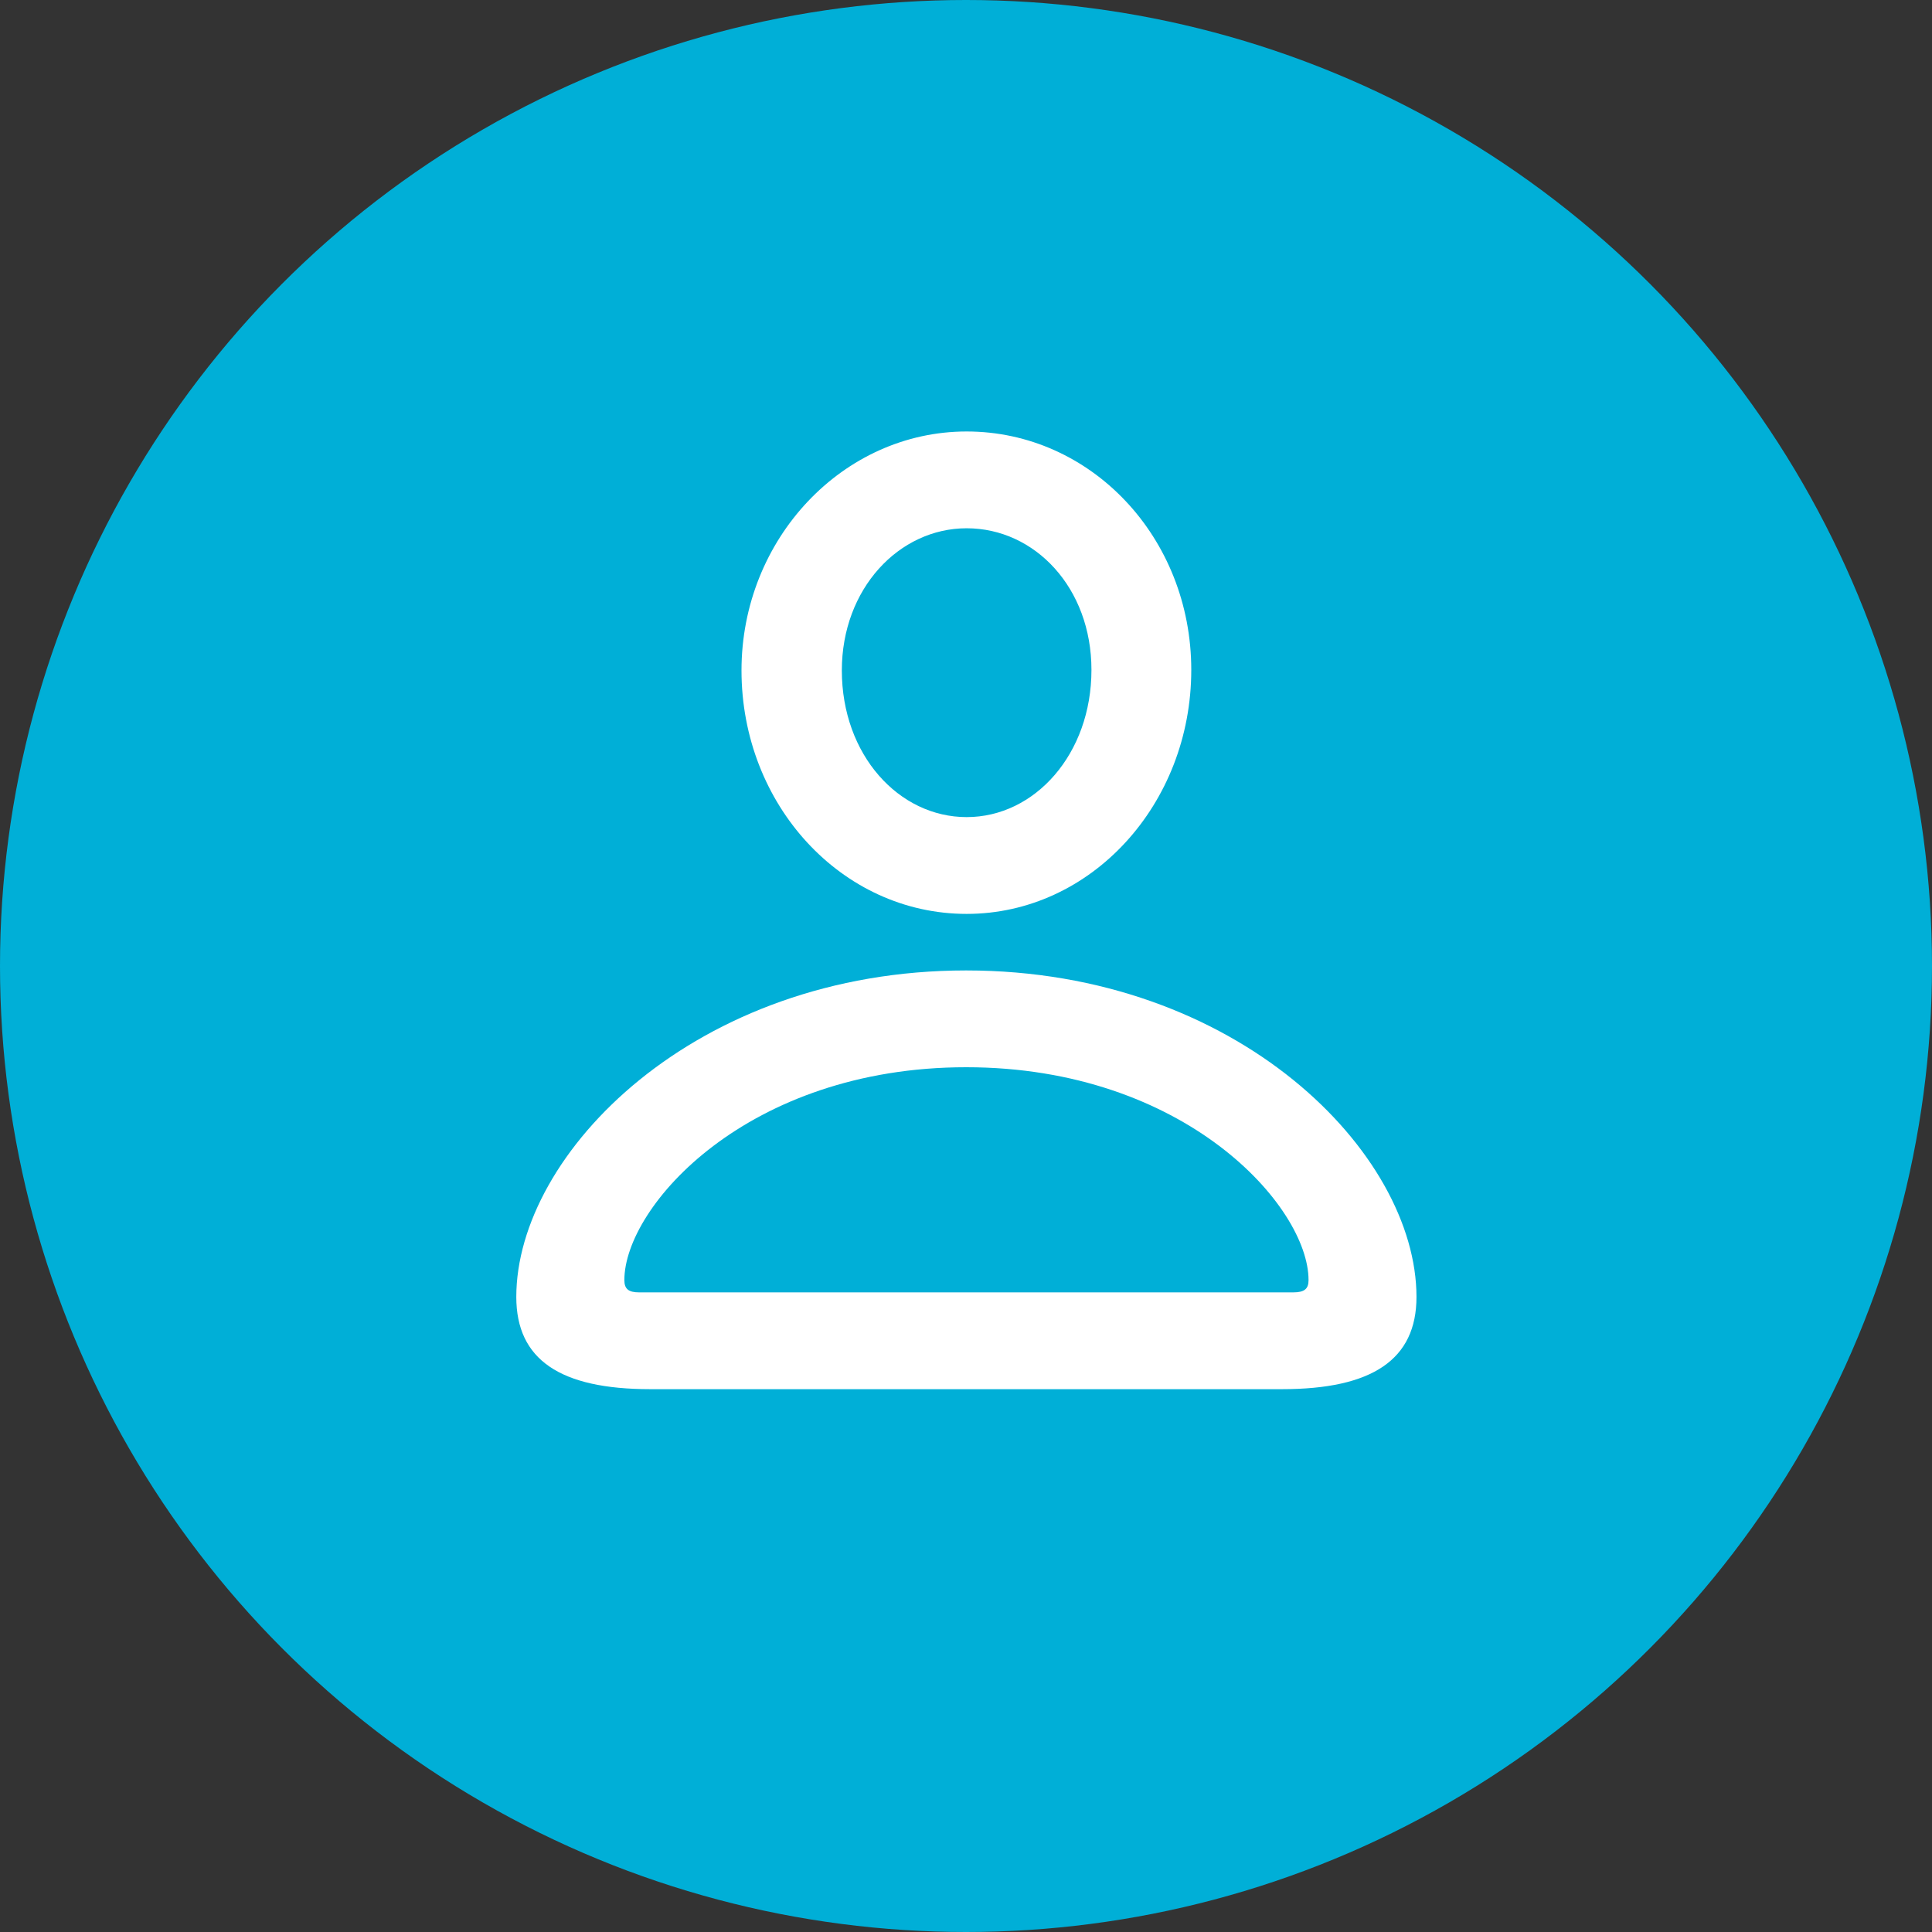
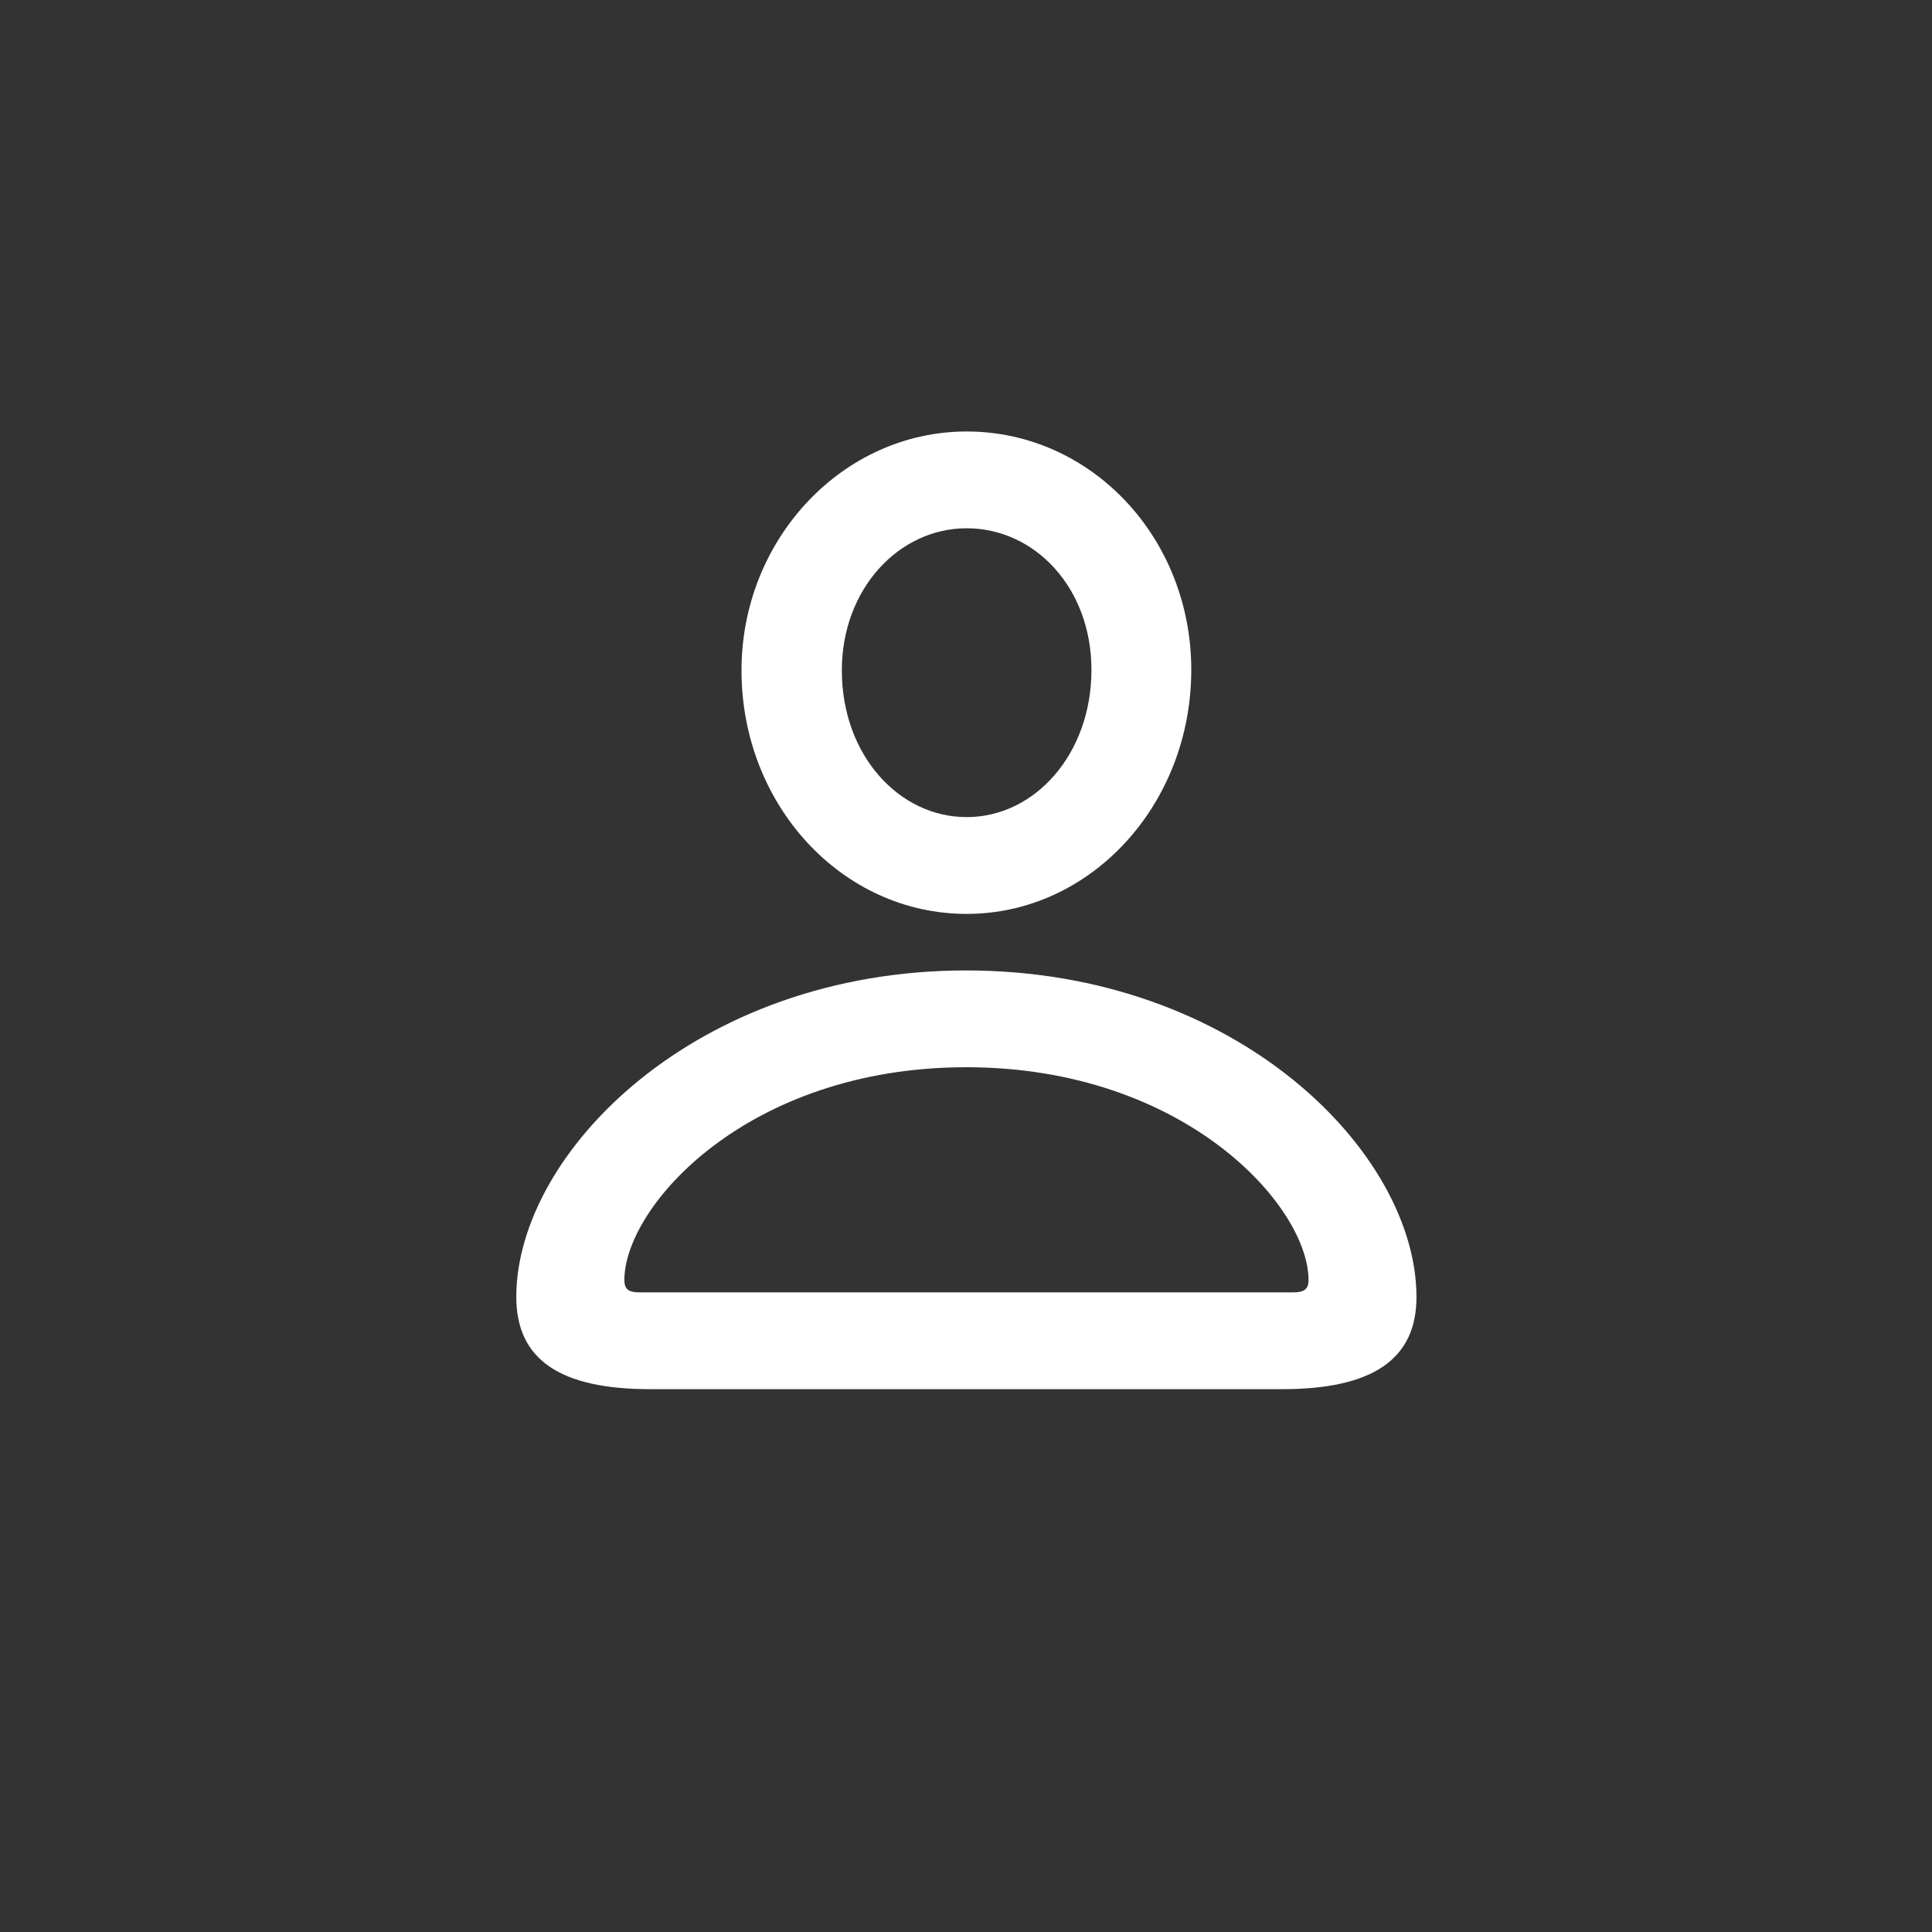
<svg xmlns="http://www.w3.org/2000/svg" height="30" viewBox="0 0 30 30" width="30">
  <rect x="0" y="0" width="30" height="30" fill="#333333" stroke="none" />
  <g fill="none" fill-rule="evenodd">
-     <circle cx="15" cy="15" fill="#00afd7" r="15" />
    <path d="m15.01 14.191c1.93 0 3.488-1.701 3.488-3.789 0-2.057-1.558-3.702-3.488-3.702-1.922 0-3.496 1.669-3.496 3.71 0 2.088 1.558 3.781 3.496 3.781zm0-1.503c-1.052 0-1.938-.965-1.938-2.278 0-1.266.886-2.207 1.938-2.207 1.06 0 1.938.925 1.938 2.199 0 1.305-.878 2.286-1.938 2.286zm-4.912 8.883h9.809c1.4 0 2.088-.459 2.088-1.432 0-2.231-2.776-5.07-6.993-5.07-4.208 0-6.985 2.84-6.985 5.07 0 .973.68 1.432 2.08 1.432zm-.174-1.503c-.166 0-.229-.055-.229-.19 0-1.147 1.914-3.306 5.308-3.306s5.316 2.159 5.316 3.306c0 .134-.063.19-.237.19z" fill="#fff" fill-rule="nonzero" />
  </g>
</svg>